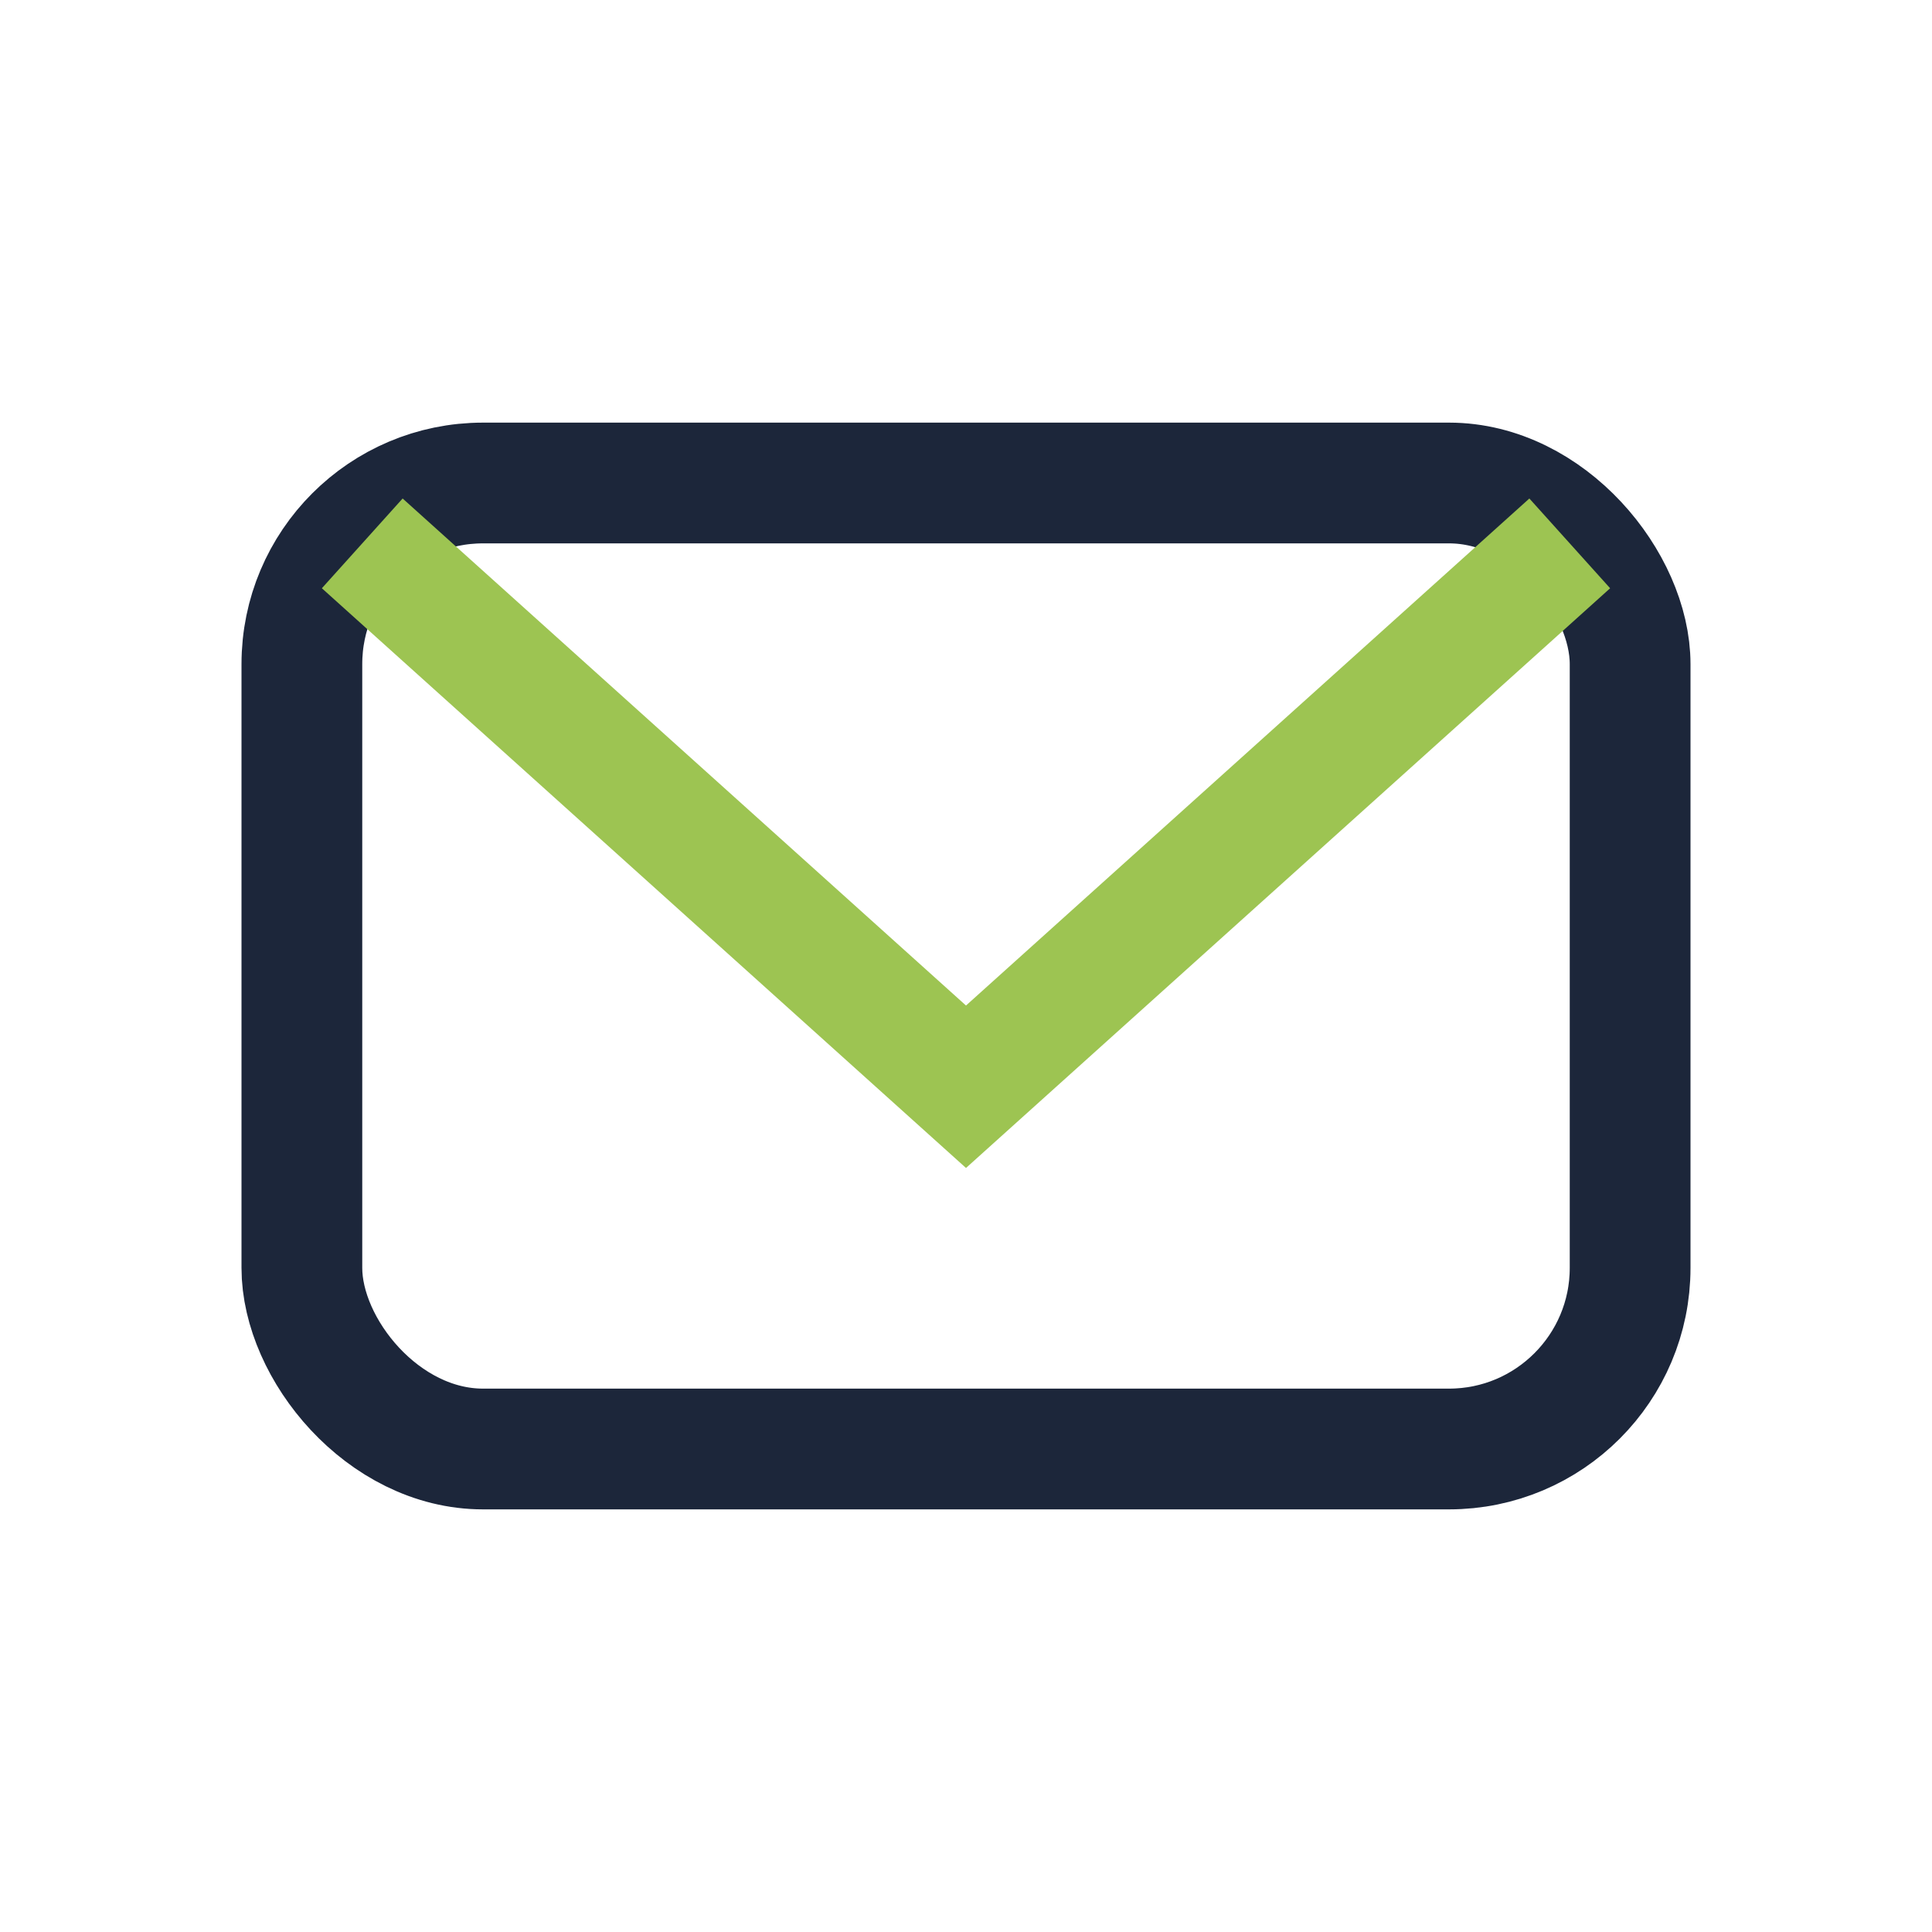
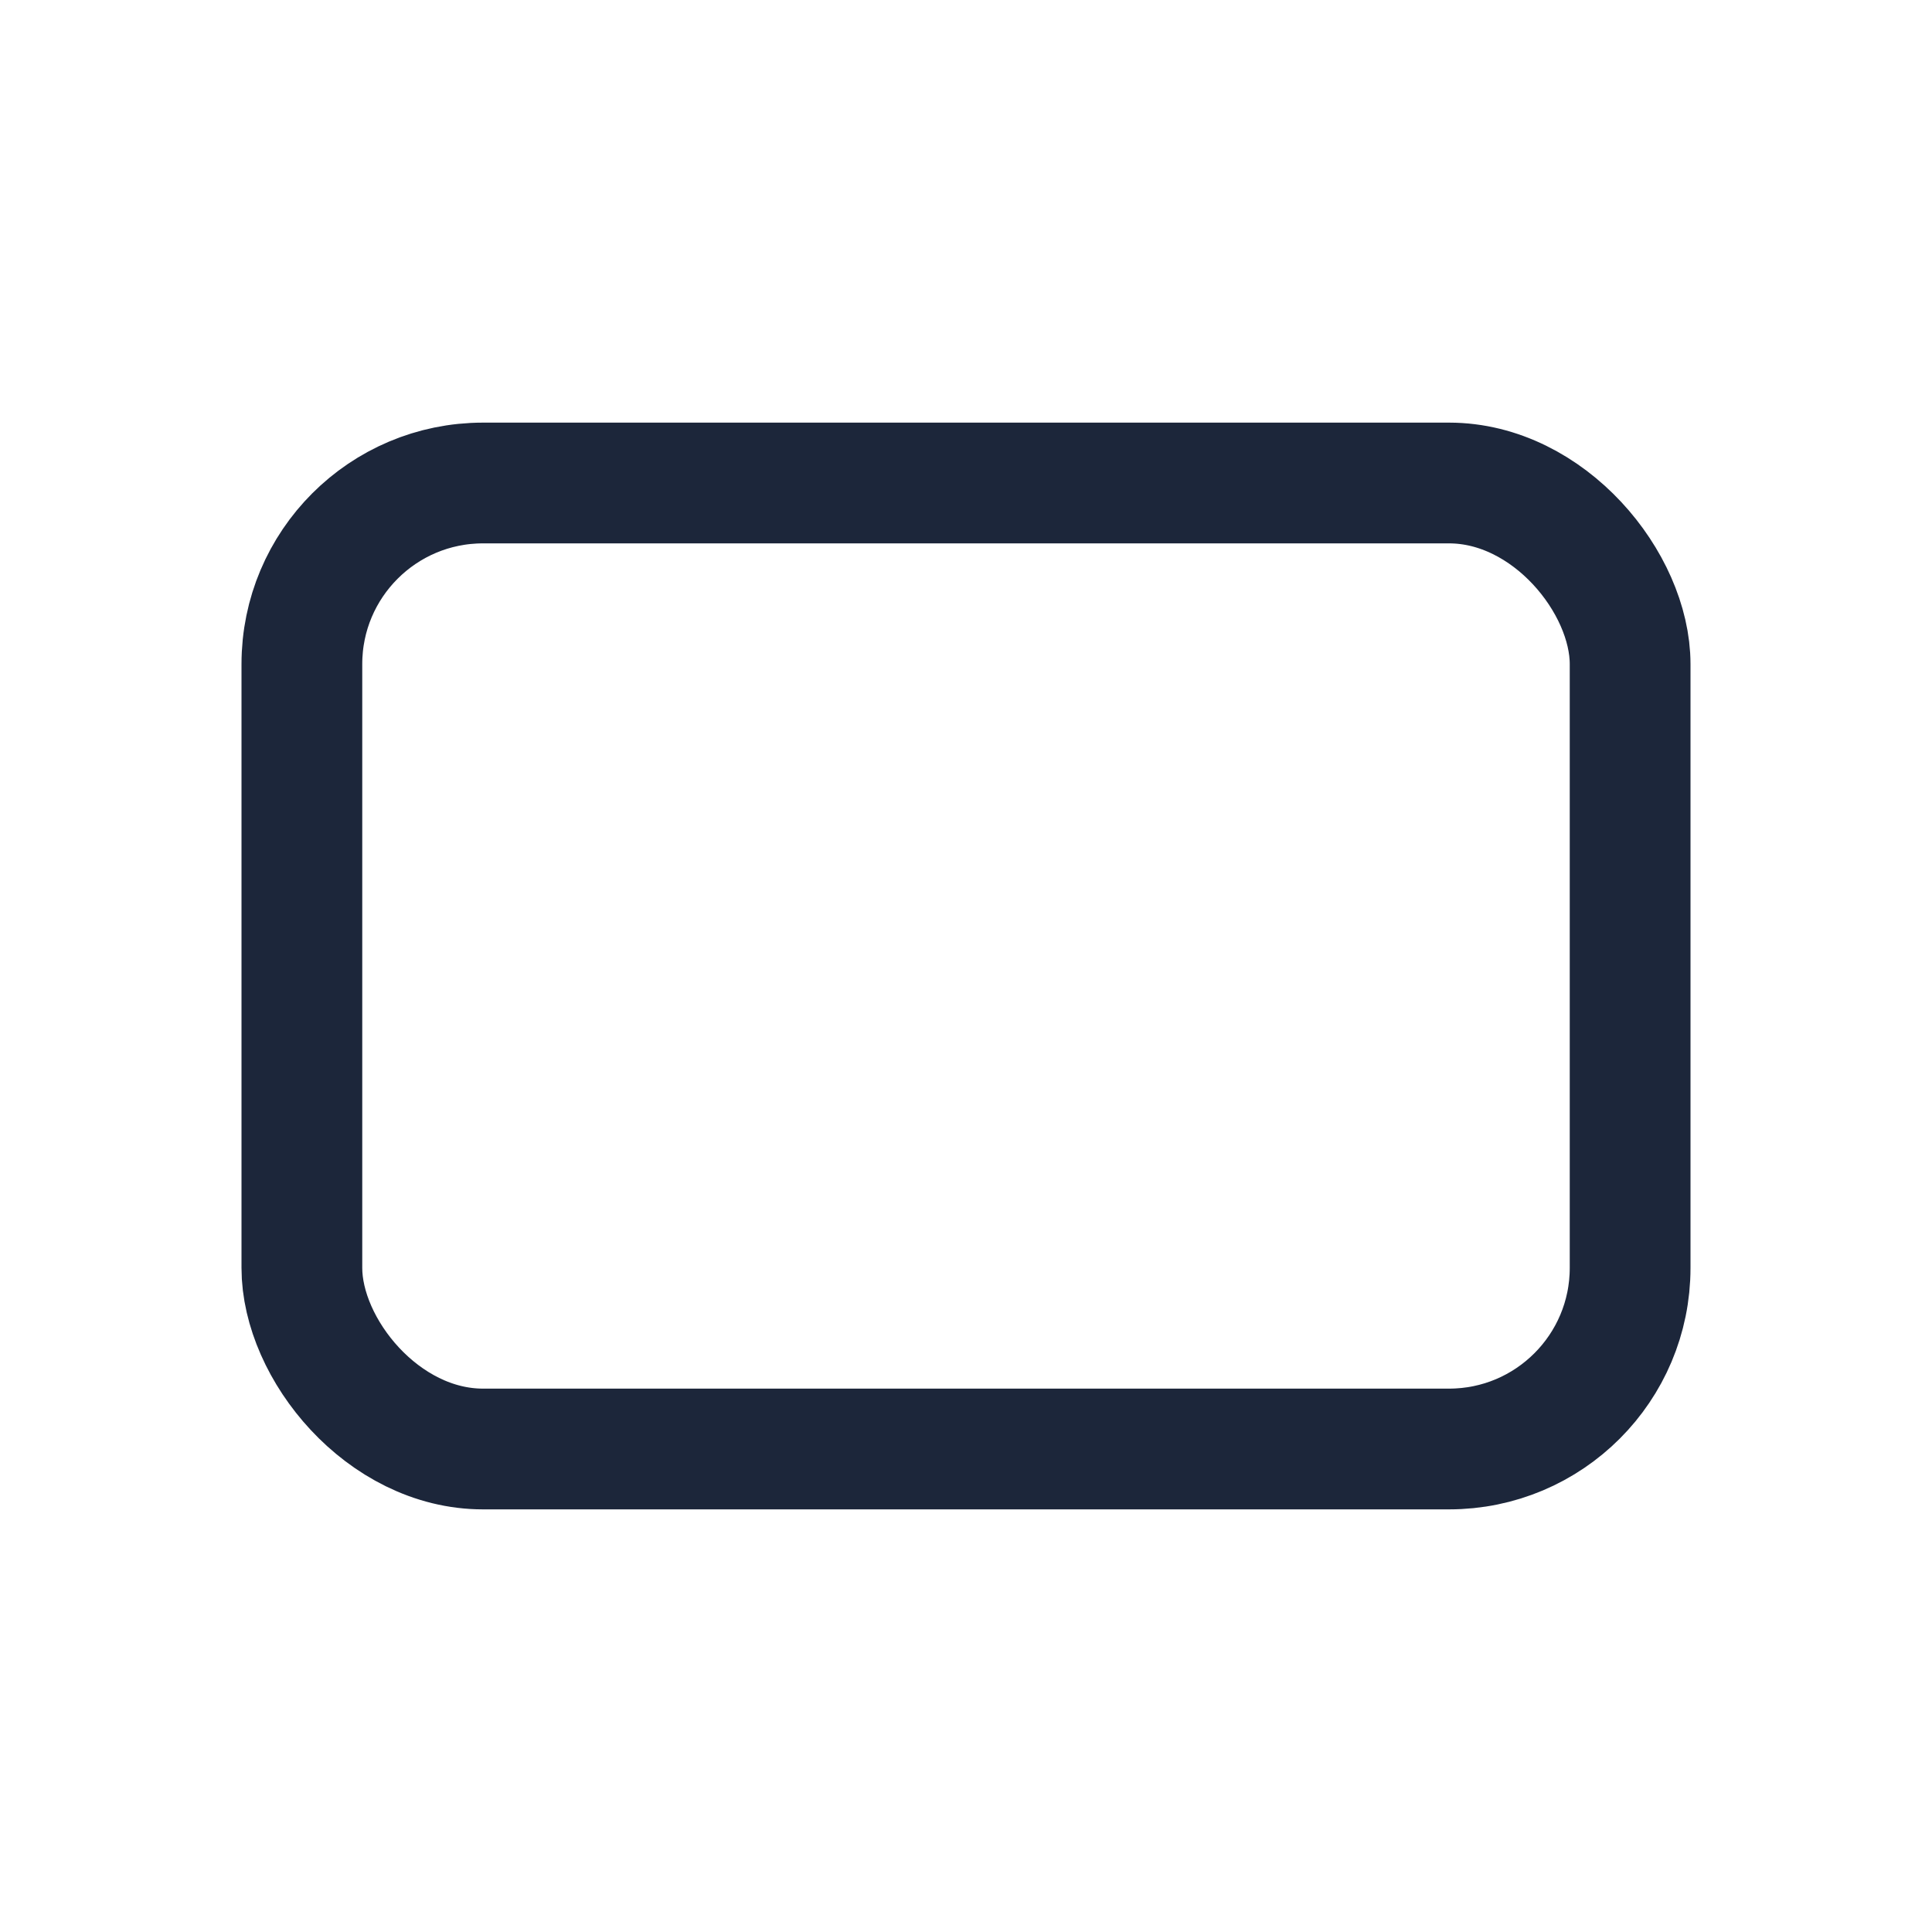
<svg xmlns="http://www.w3.org/2000/svg" width="32" height="32" viewBox="0 0 32 32">
  <rect x="5" y="8" width="22" height="16" rx="3" fill="none" stroke="#1C263A" stroke-width="2" />
-   <path d="M6 9l10 9 10-9" fill="none" stroke="#9DC452" stroke-width="2" />
</svg>